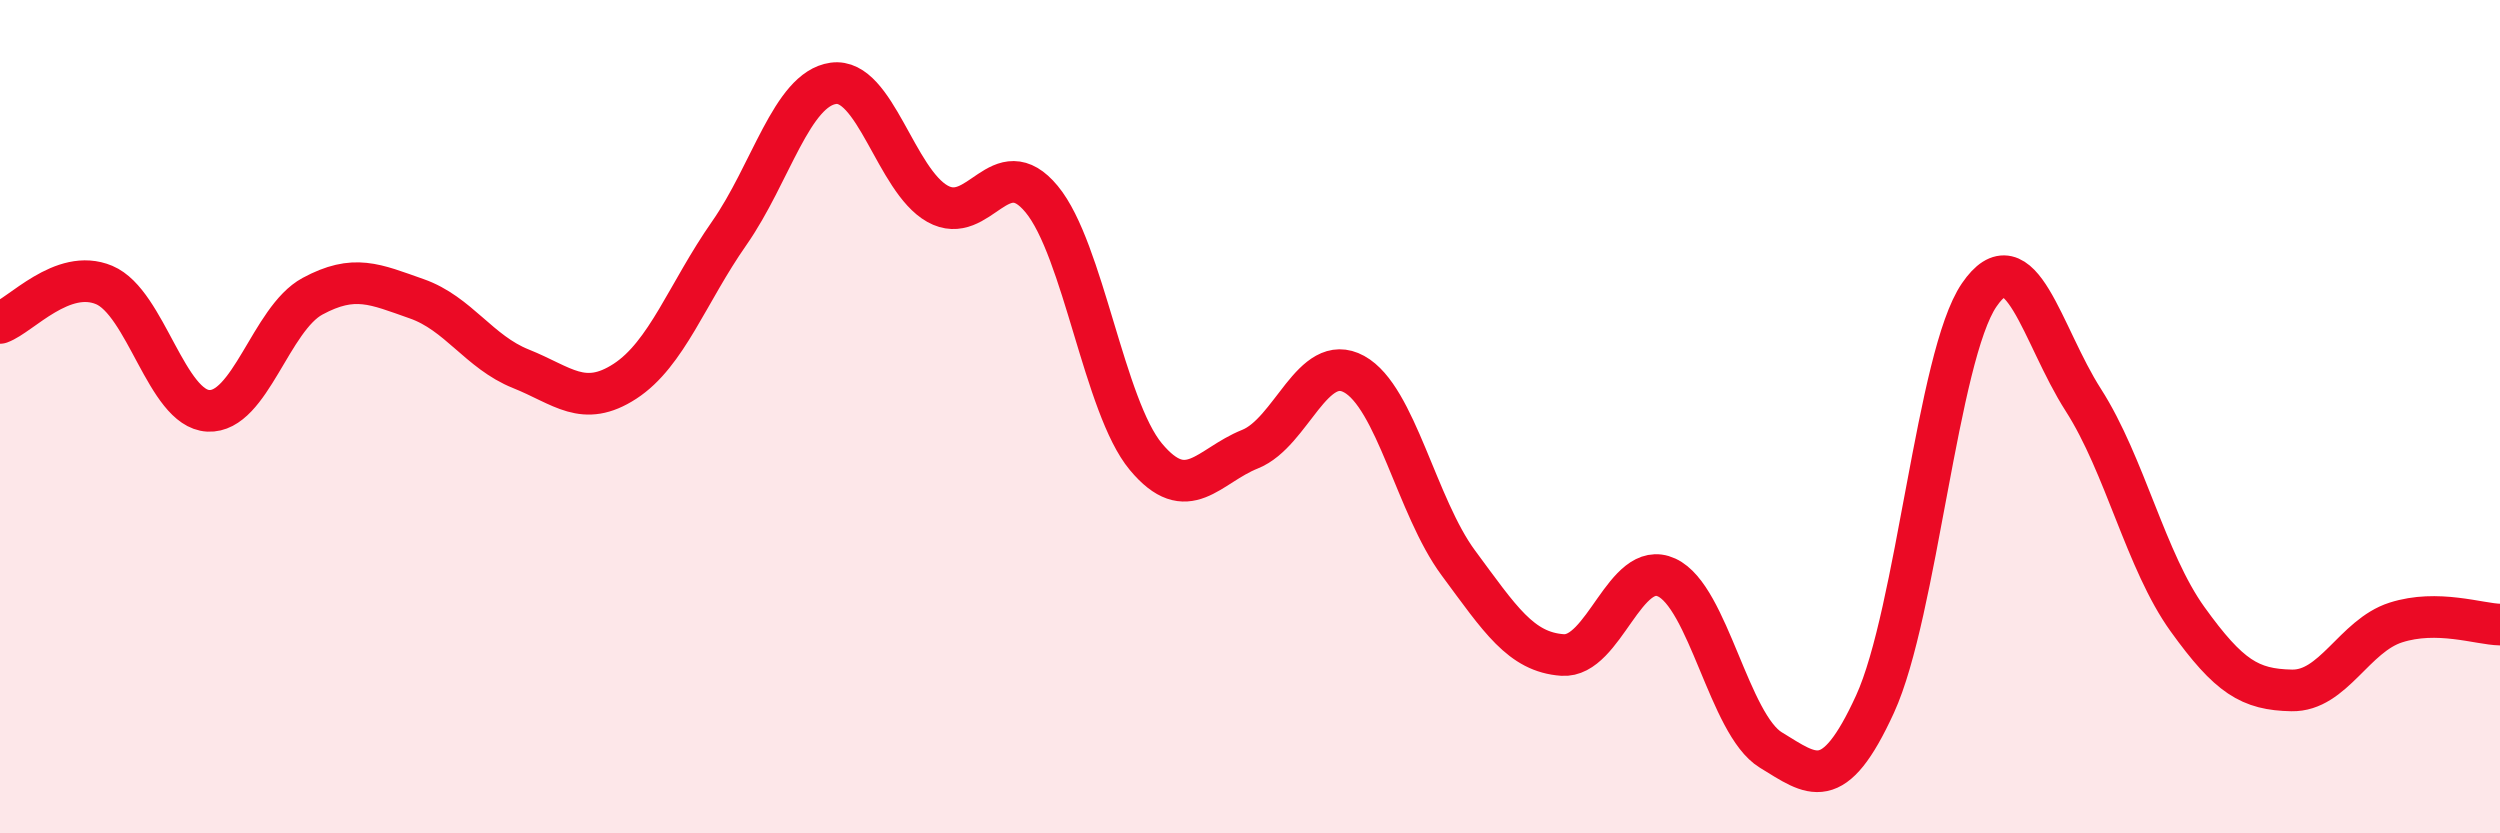
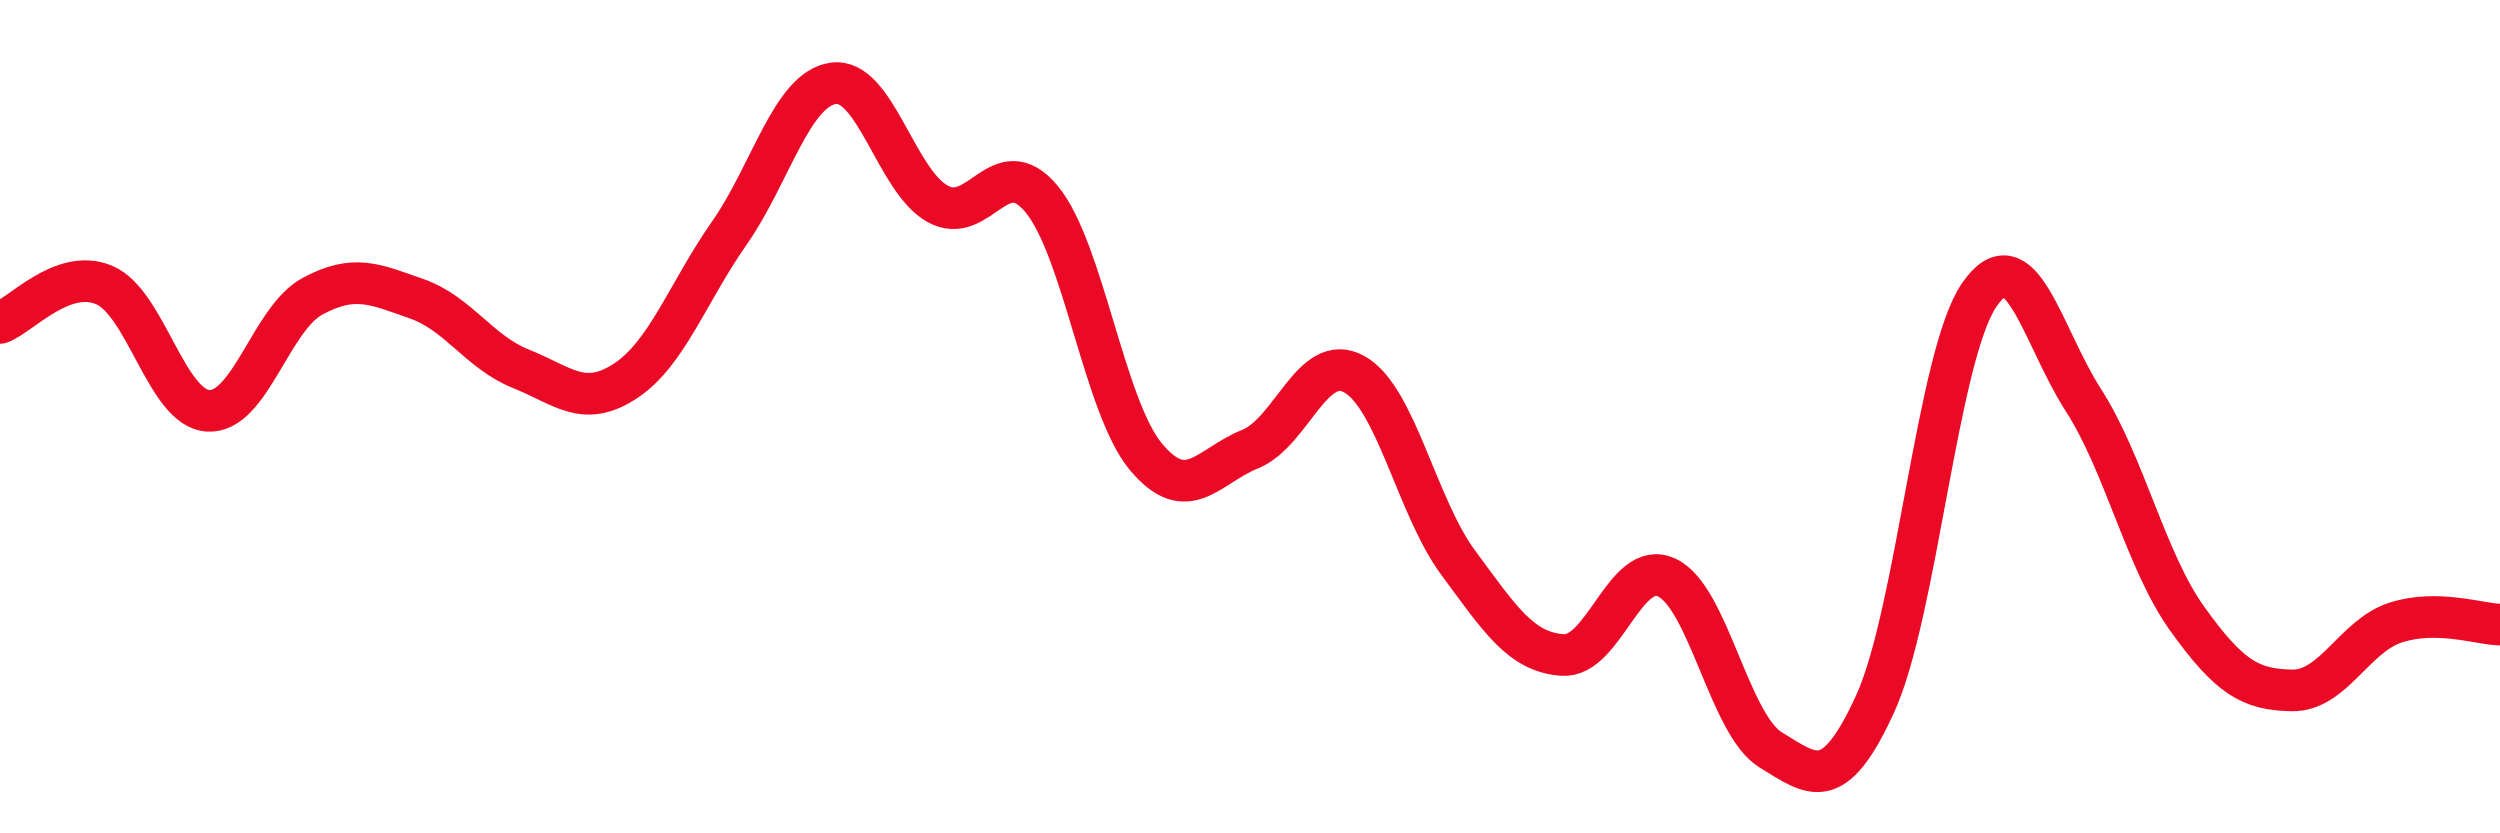
<svg xmlns="http://www.w3.org/2000/svg" width="60" height="20" viewBox="0 0 60 20">
-   <path d="M 0,7.75 C 0.5,7.57 1.5,6.42 2.5,6.84 C 3.5,7.26 4,9.81 5,9.86 C 6,9.91 6.5,7.65 7.5,7.11 C 8.5,6.57 9,6.82 10,7.17 C 11,7.52 11.5,8.45 12.5,8.85 C 13.5,9.25 14,9.8 15,9.15 C 16,8.5 16.5,7.03 17.5,5.6 C 18.5,4.17 19,2.14 20,2 C 21,1.86 21.5,4.33 22.5,4.89 C 23.5,5.45 24,3.57 25,4.78 C 26,5.99 26.5,9.76 27.5,10.96 C 28.5,12.16 29,11.18 30,10.78 C 31,10.38 31.5,8.43 32.5,8.98 C 33.5,9.53 34,12.16 35,13.51 C 36,14.86 36.5,15.65 37.5,15.72 C 38.5,15.79 39,13.4 40,13.86 C 41,14.32 41.5,17.39 42.5,18 C 43.5,18.61 44,19.08 45,16.9 C 46,14.72 46.5,8.54 47.5,7.08 C 48.5,5.62 49,8.04 50,9.6 C 51,11.16 51.5,13.47 52.5,14.86 C 53.5,16.25 54,16.55 55,16.57 C 56,16.59 56.5,15.26 57.5,14.94 C 58.5,14.62 59.5,14.98 60,14.99L60 20L0 20Z" fill="#EB0A25" opacity="0.1" stroke-linecap="round" stroke-linejoin="round" />
  <path d="M 0,7.75 C 0.5,7.57 1.5,6.42 2.5,6.84 C 3.5,7.26 4,9.81 5,9.86 C 6,9.91 6.5,7.65 7.5,7.11 C 8.5,6.57 9,6.82 10,7.17 C 11,7.52 11.5,8.45 12.5,8.85 C 13.5,9.25 14,9.8 15,9.15 C 16,8.5 16.5,7.03 17.5,5.6 C 18.5,4.17 19,2.14 20,2 C 21,1.86 21.5,4.33 22.5,4.89 C 23.5,5.45 24,3.57 25,4.78 C 26,5.99 26.5,9.76 27.5,10.96 C 28.5,12.16 29,11.18 30,10.78 C 31,10.38 31.5,8.43 32.5,8.98 C 33.5,9.53 34,12.16 35,13.51 C 36,14.86 36.5,15.65 37.5,15.72 C 38.5,15.79 39,13.4 40,13.86 C 41,14.32 41.5,17.39 42.5,18 C 43.5,18.61 44,19.08 45,16.9 C 46,14.72 46.5,8.54 47.5,7.08 C 48.5,5.62 49,8.04 50,9.6 C 51,11.16 51.5,13.47 52.5,14.86 C 53.5,16.25 54,16.55 55,16.57 C 56,16.59 56.5,15.26 57.5,14.94 C 58.5,14.62 59.5,14.98 60,14.99" stroke="#EB0A25" stroke-width="1" fill="none" stroke-linecap="round" stroke-linejoin="round" />
</svg>